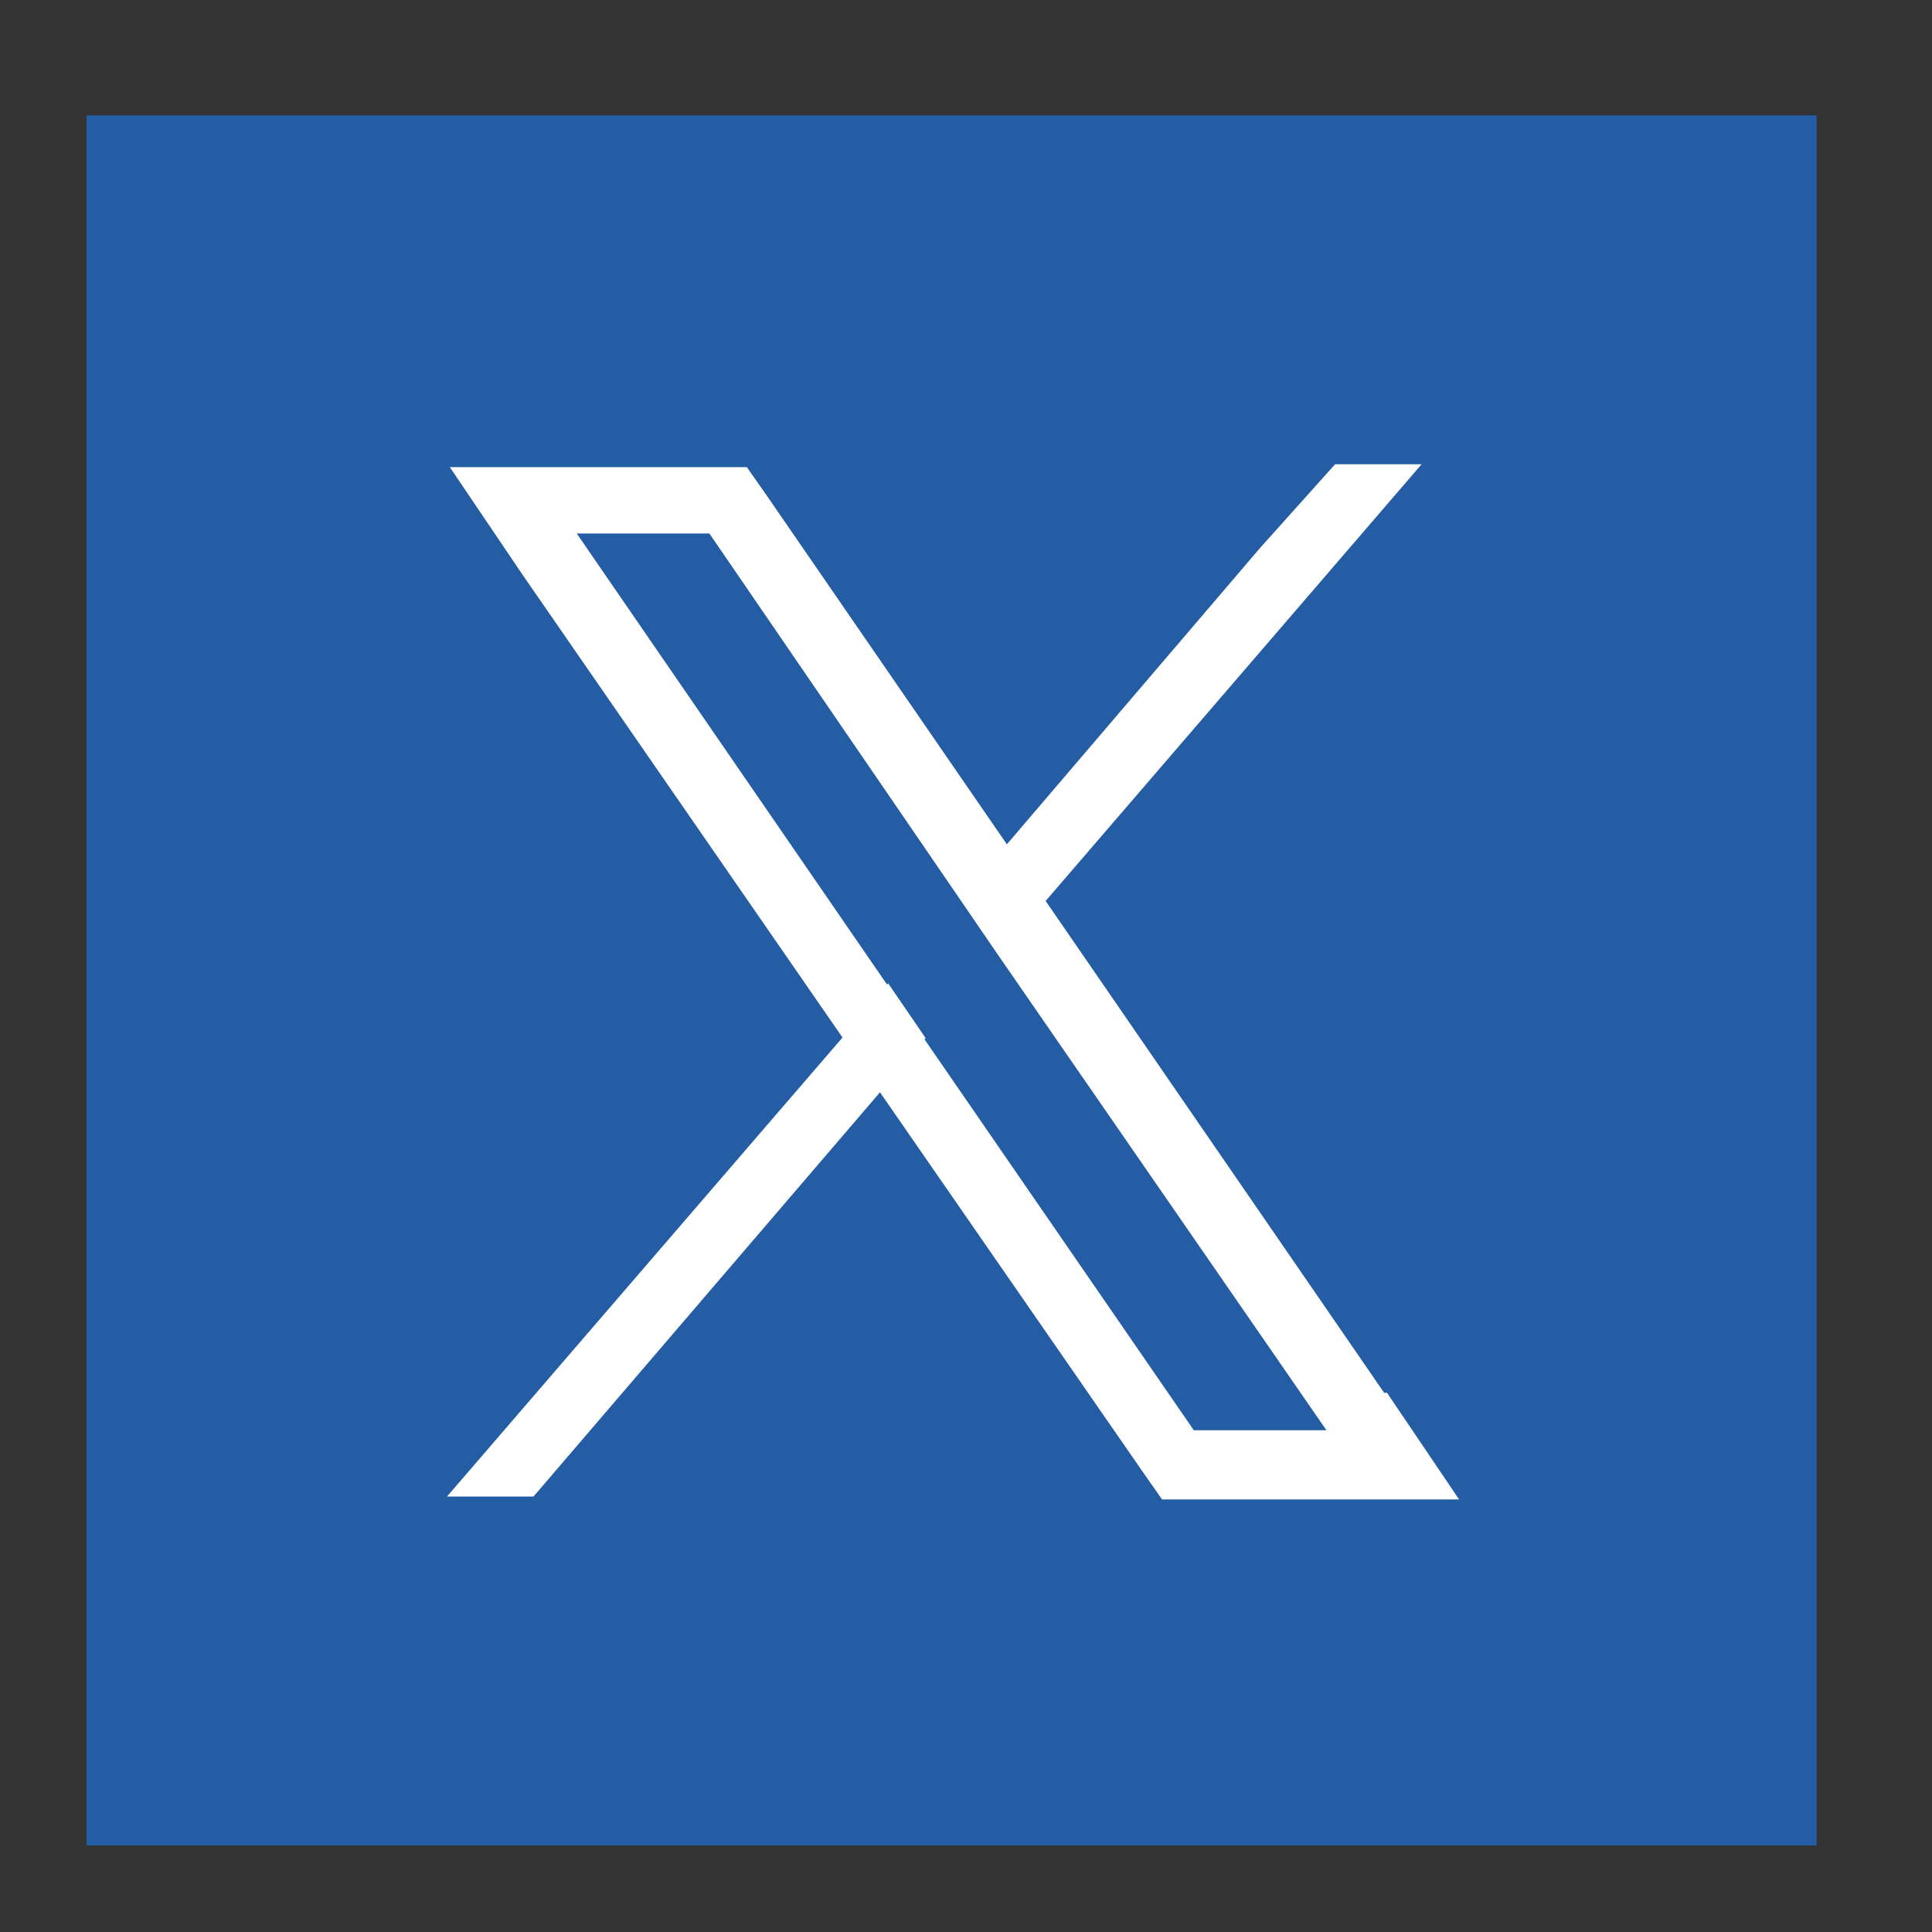
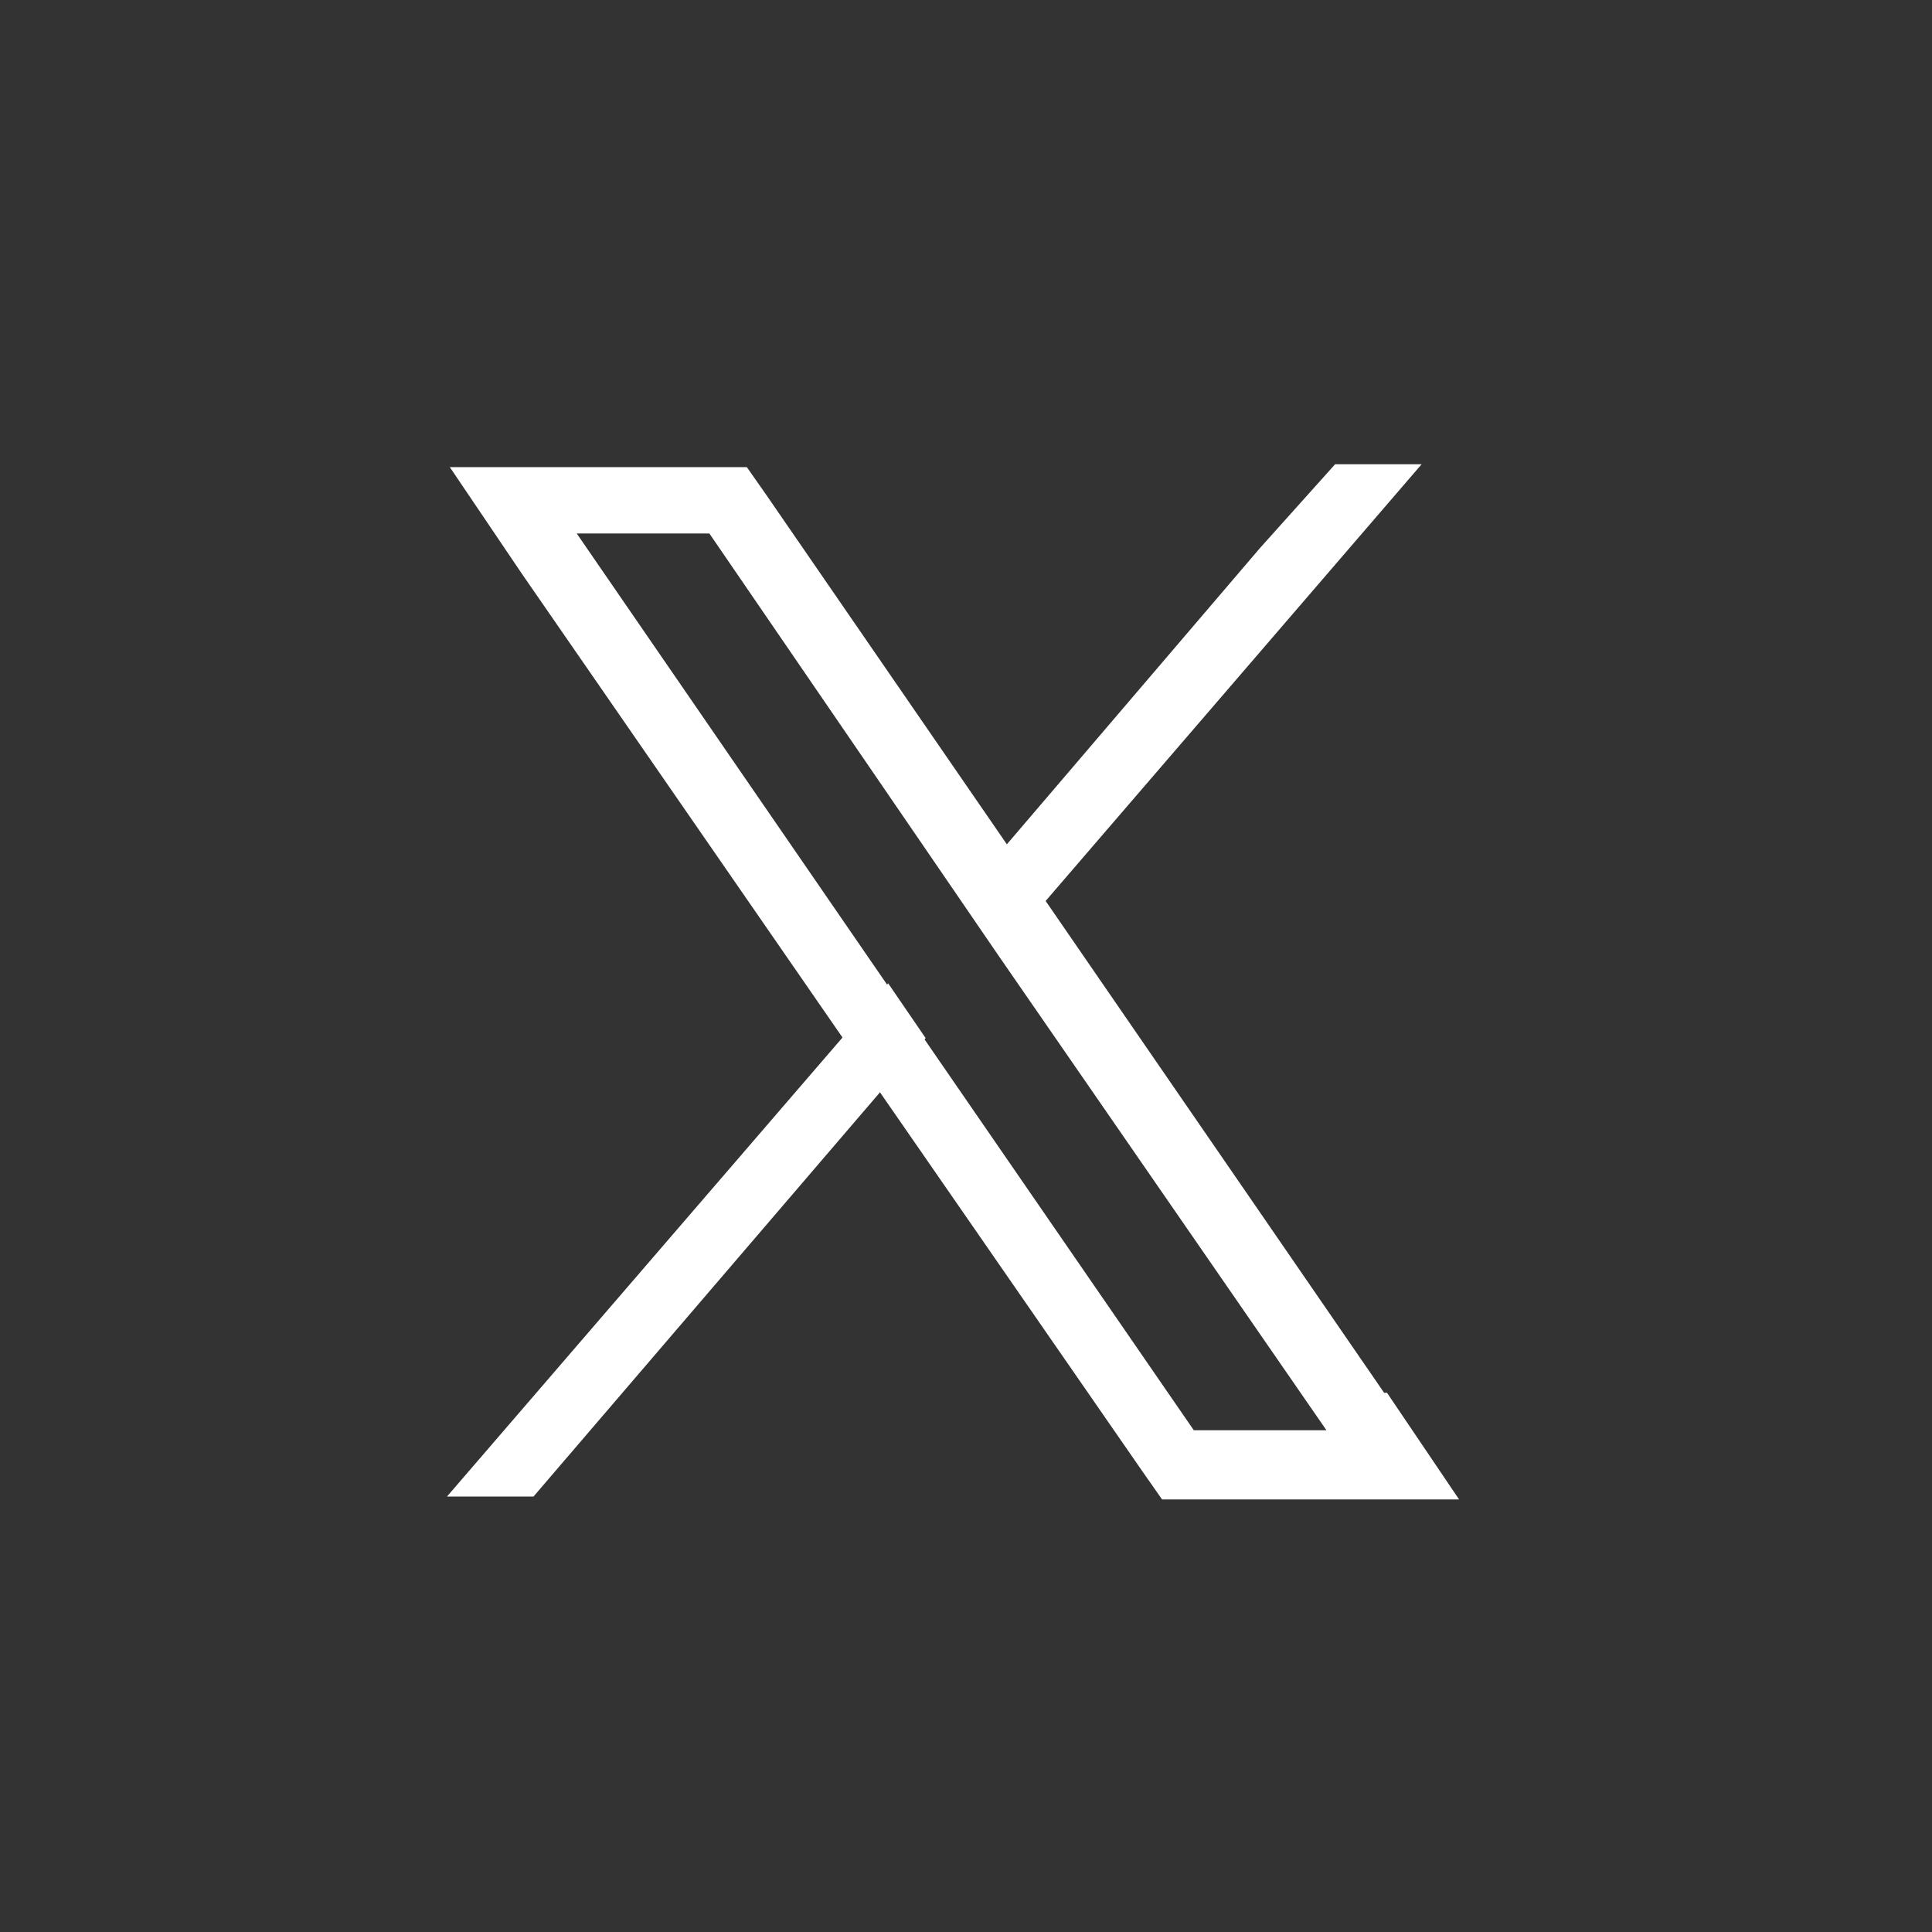
<svg xmlns="http://www.w3.org/2000/svg" version="1.1" viewBox="0 0 67 67">
  <rect x="0" y="0" width="67" height="67" fill="#333333" stroke="none" />
  <defs>
    <style>
      .cls-1 {
        fill: #fff;
      }

      .cls-2 {
        fill: #255da4;
        fill-rule: evenodd;
      }
    </style>
  </defs>
  <g>
    <g id="Layer_1">
-       <path class="cls-2" d="M3,4h60v60H3V4Z" />
      <g>
        <path class="cls-1" d="M48,48.3l-11.7-17-1.3-1.9-8.4-12.2-.7-1h-10.3l2.5,3.7,11.2,16.2,1.3,1.9,9,13,.7,1h10.3l-2.5-3.7ZM41.4,49.6l-9.3-13.5-1.3-1.9-10.8-15.7h4.6l8.7,12.7,1.3,1.9,11.4,16.5h-4.6Z" />
        <polygon class="cls-1" points="30.8 34.1 32.1 36 30.5 37.9 18.5 51.9 15.5 51.9 29.2 36 30.8 34.1" />
        <polygon class="cls-1" points="49.3 16.1 36.3 31.2 34.7 33 33.4 31.1 34.9 29.3 43.7 19 46.3 16.1 49.3 16.1" />
      </g>
    </g>
  </g>
</svg>